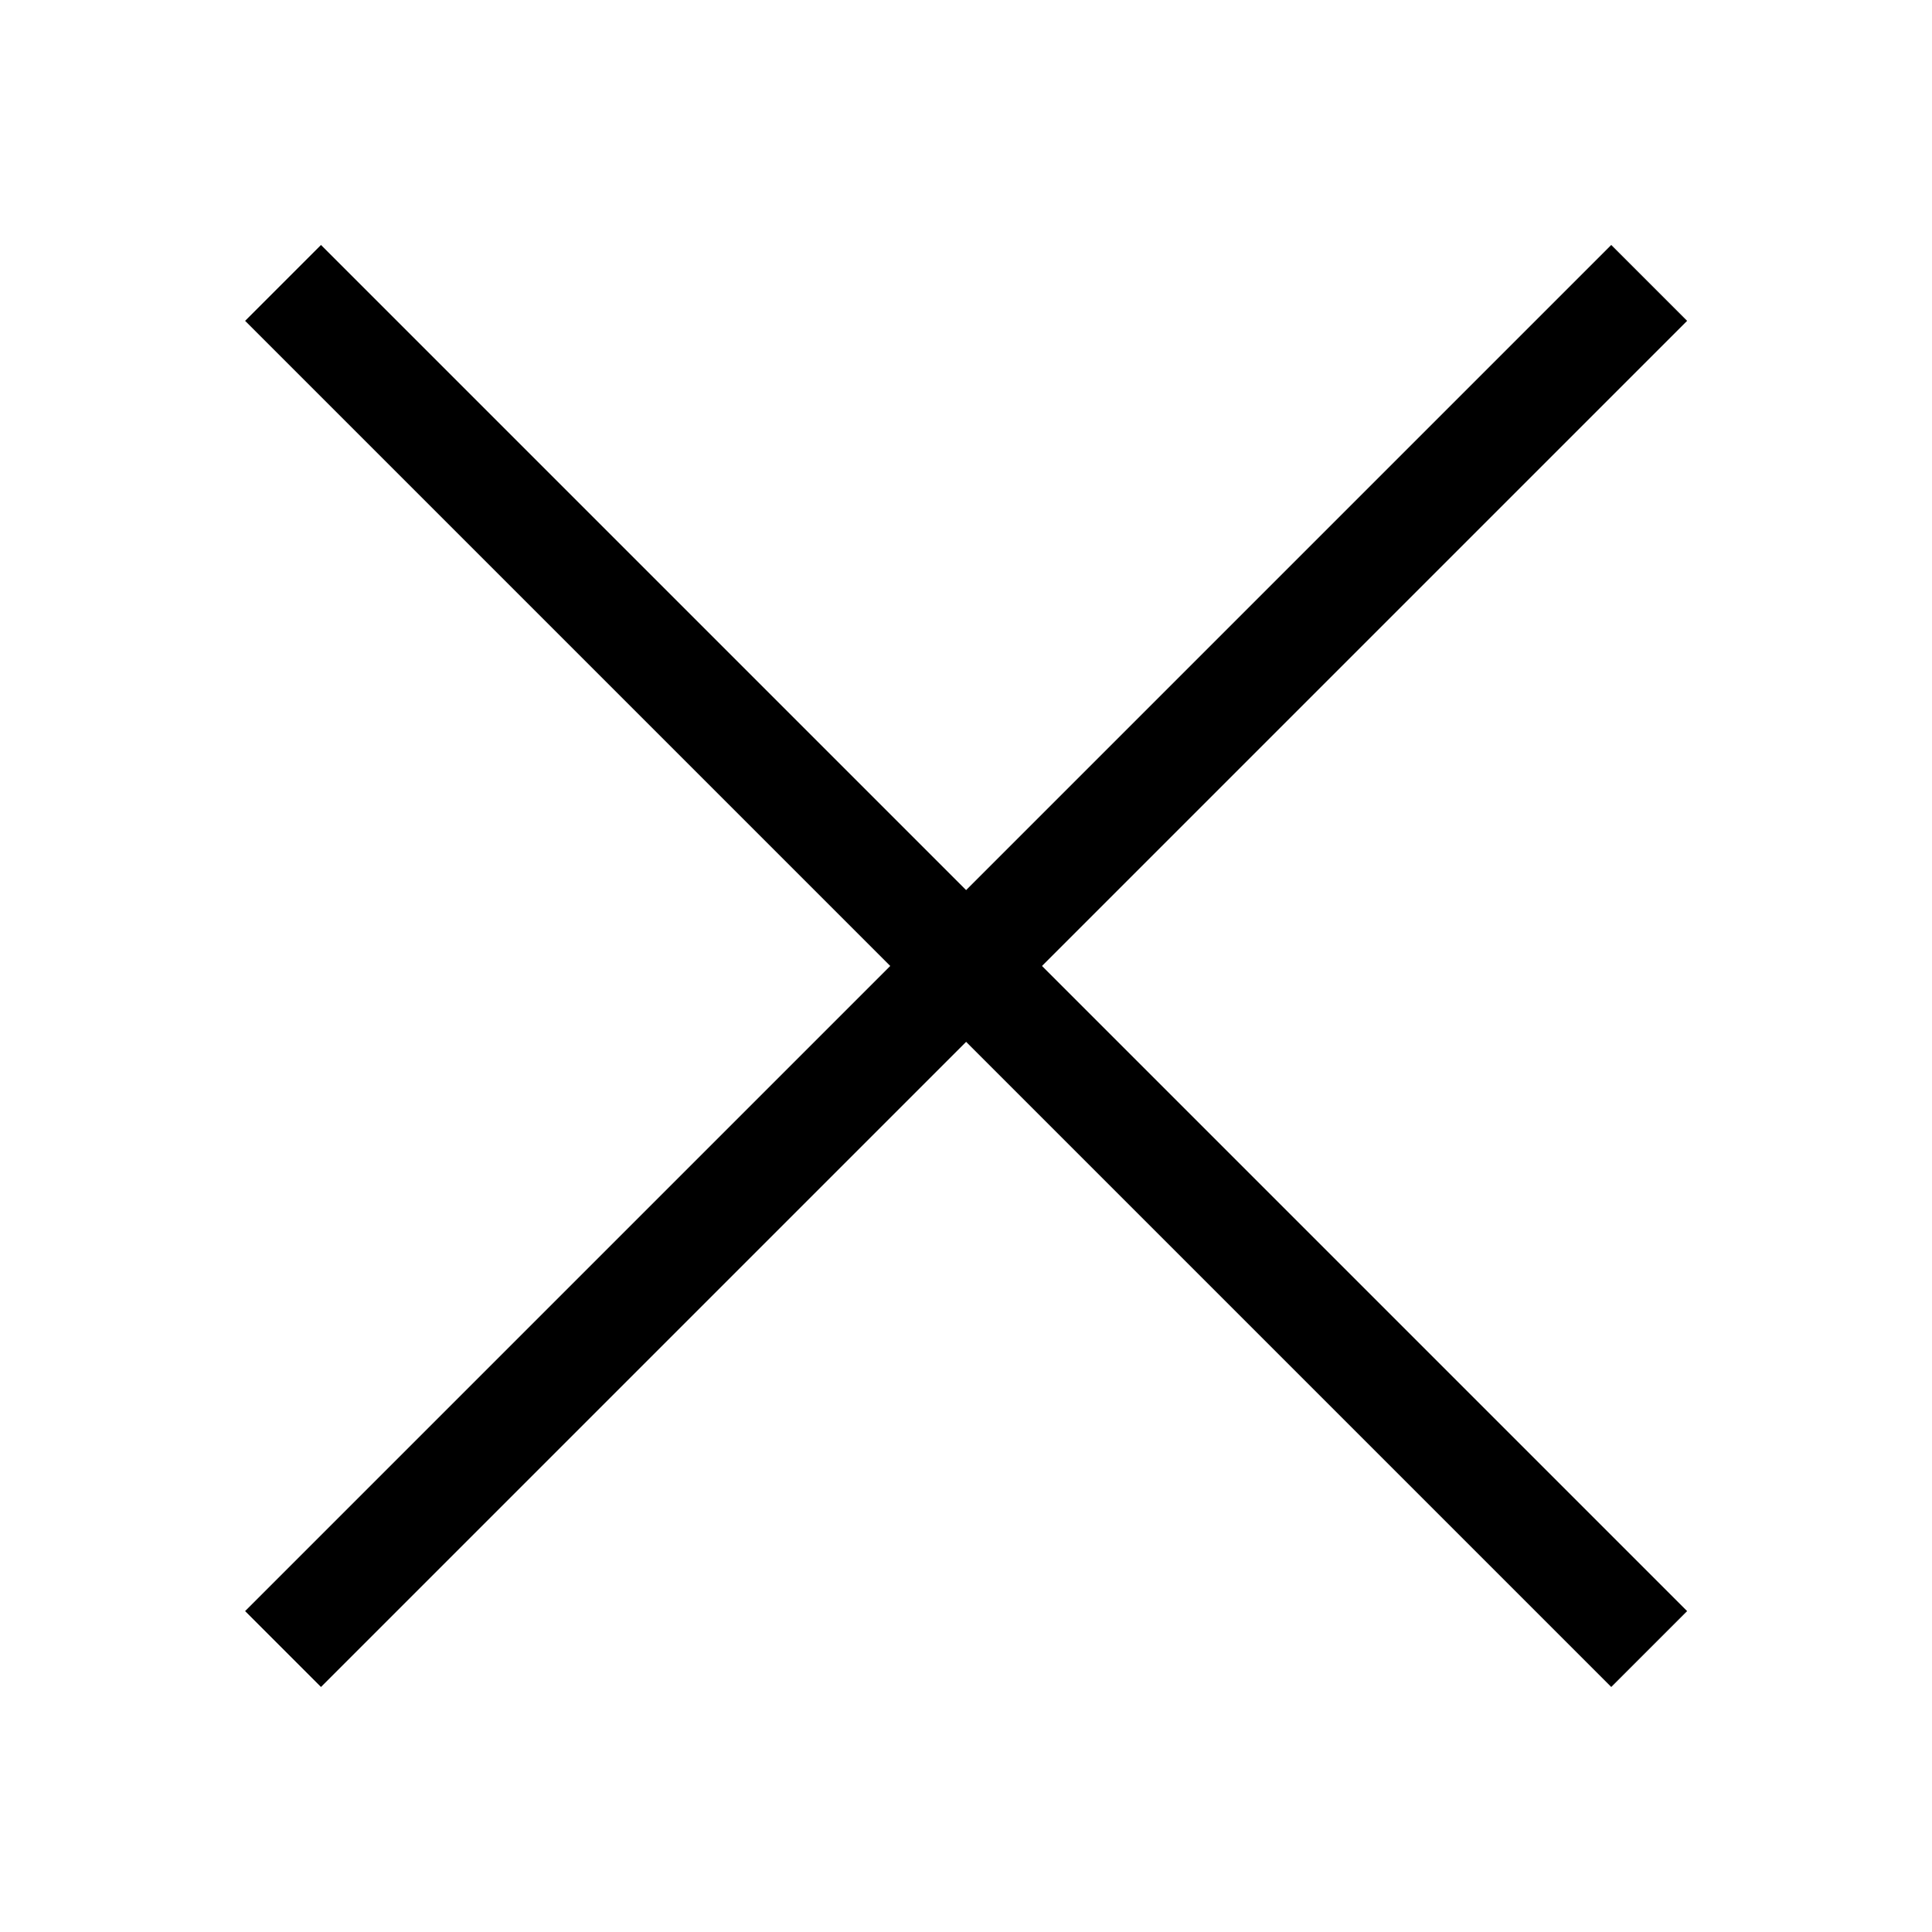
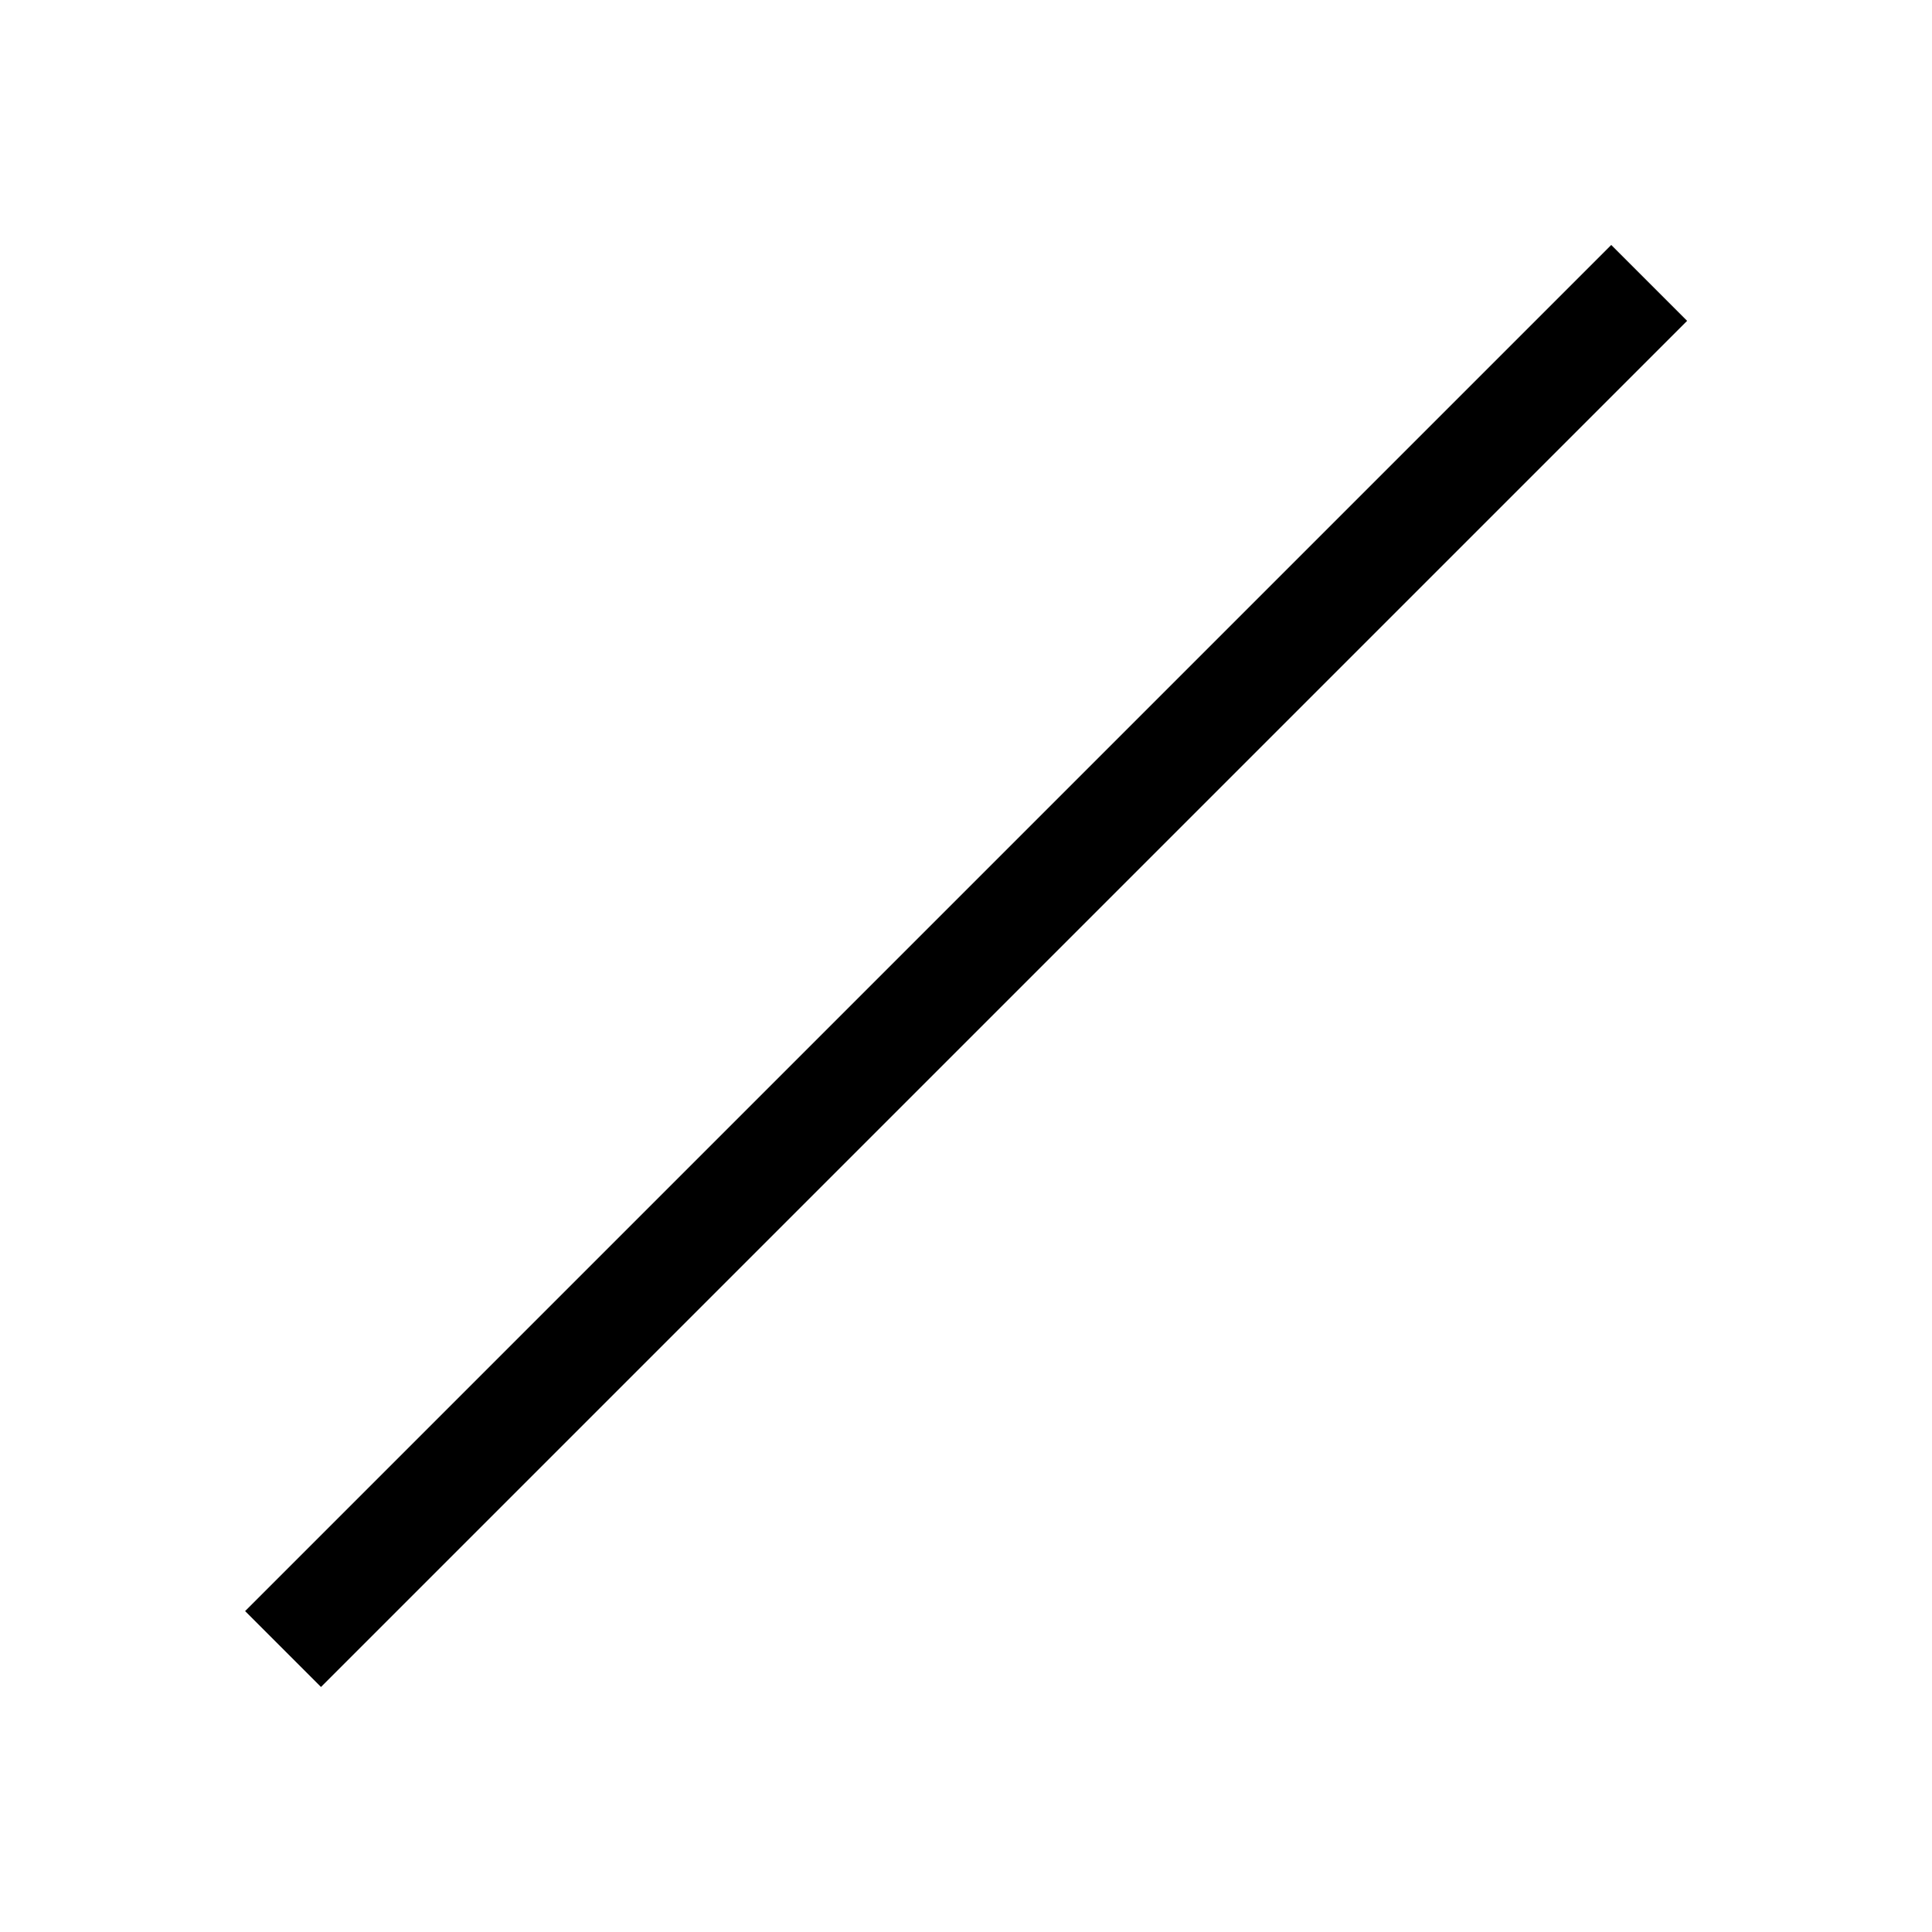
<svg xmlns="http://www.w3.org/2000/svg" width="36" height="36" viewBox="0 0 9.525 9.525" version="1.1" id="svg5">
  <defs id="defs2" />
  <g id="layer1">
    <rect style="color:#000000;overflow:visible;fill:#000000;fill-opacity:1;stroke:none;stroke-width:0.529;stroke-linejoin:round;stroke-miterlimit:10;paint-order:markers stroke fill" id="rect1038" width="9.525" height="0.529" x="-4.762" y="6.471" transform="rotate(-45)" />
-     <rect style="color:#000000;overflow:visible;fill:#000000;fill-opacity:1;stroke:none;stroke-width:0.529;stroke-linejoin:round;stroke-miterlimit:10;paint-order:markers stroke fill" id="rect1334" width="9.525" height="0.529" x="1.973" y="-0.265" transform="rotate(45)" />
  </g>
</svg>